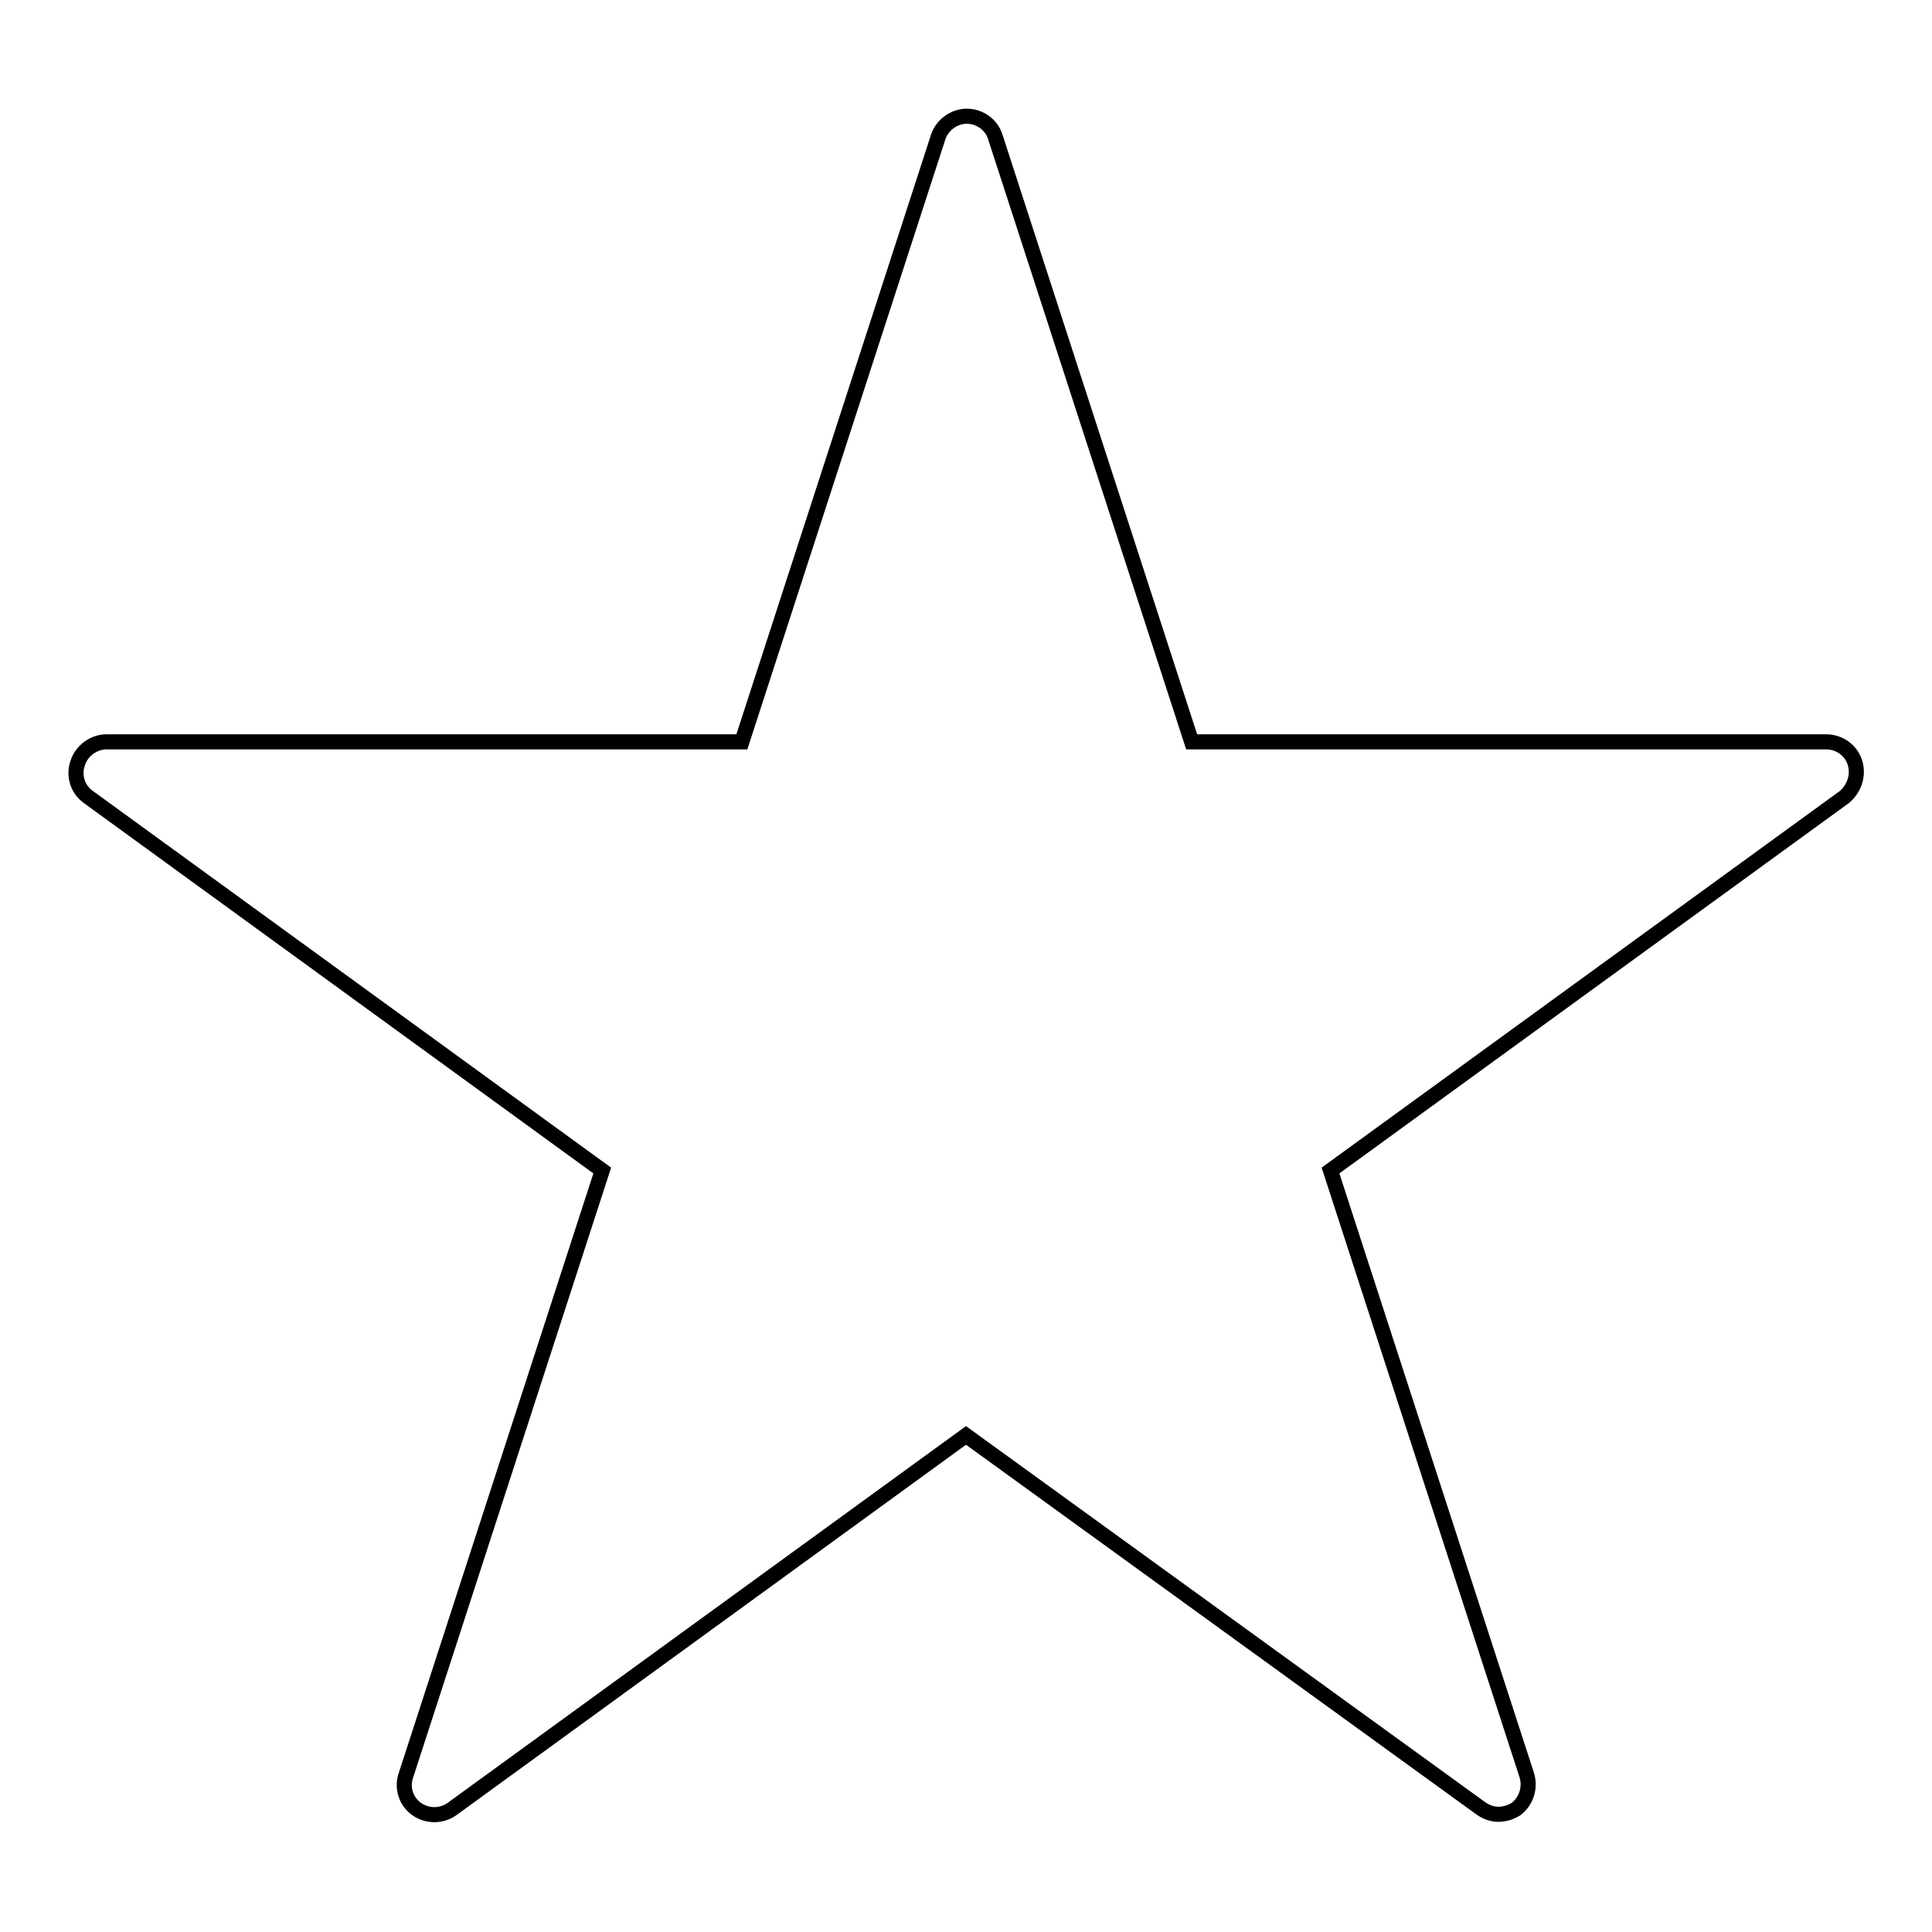
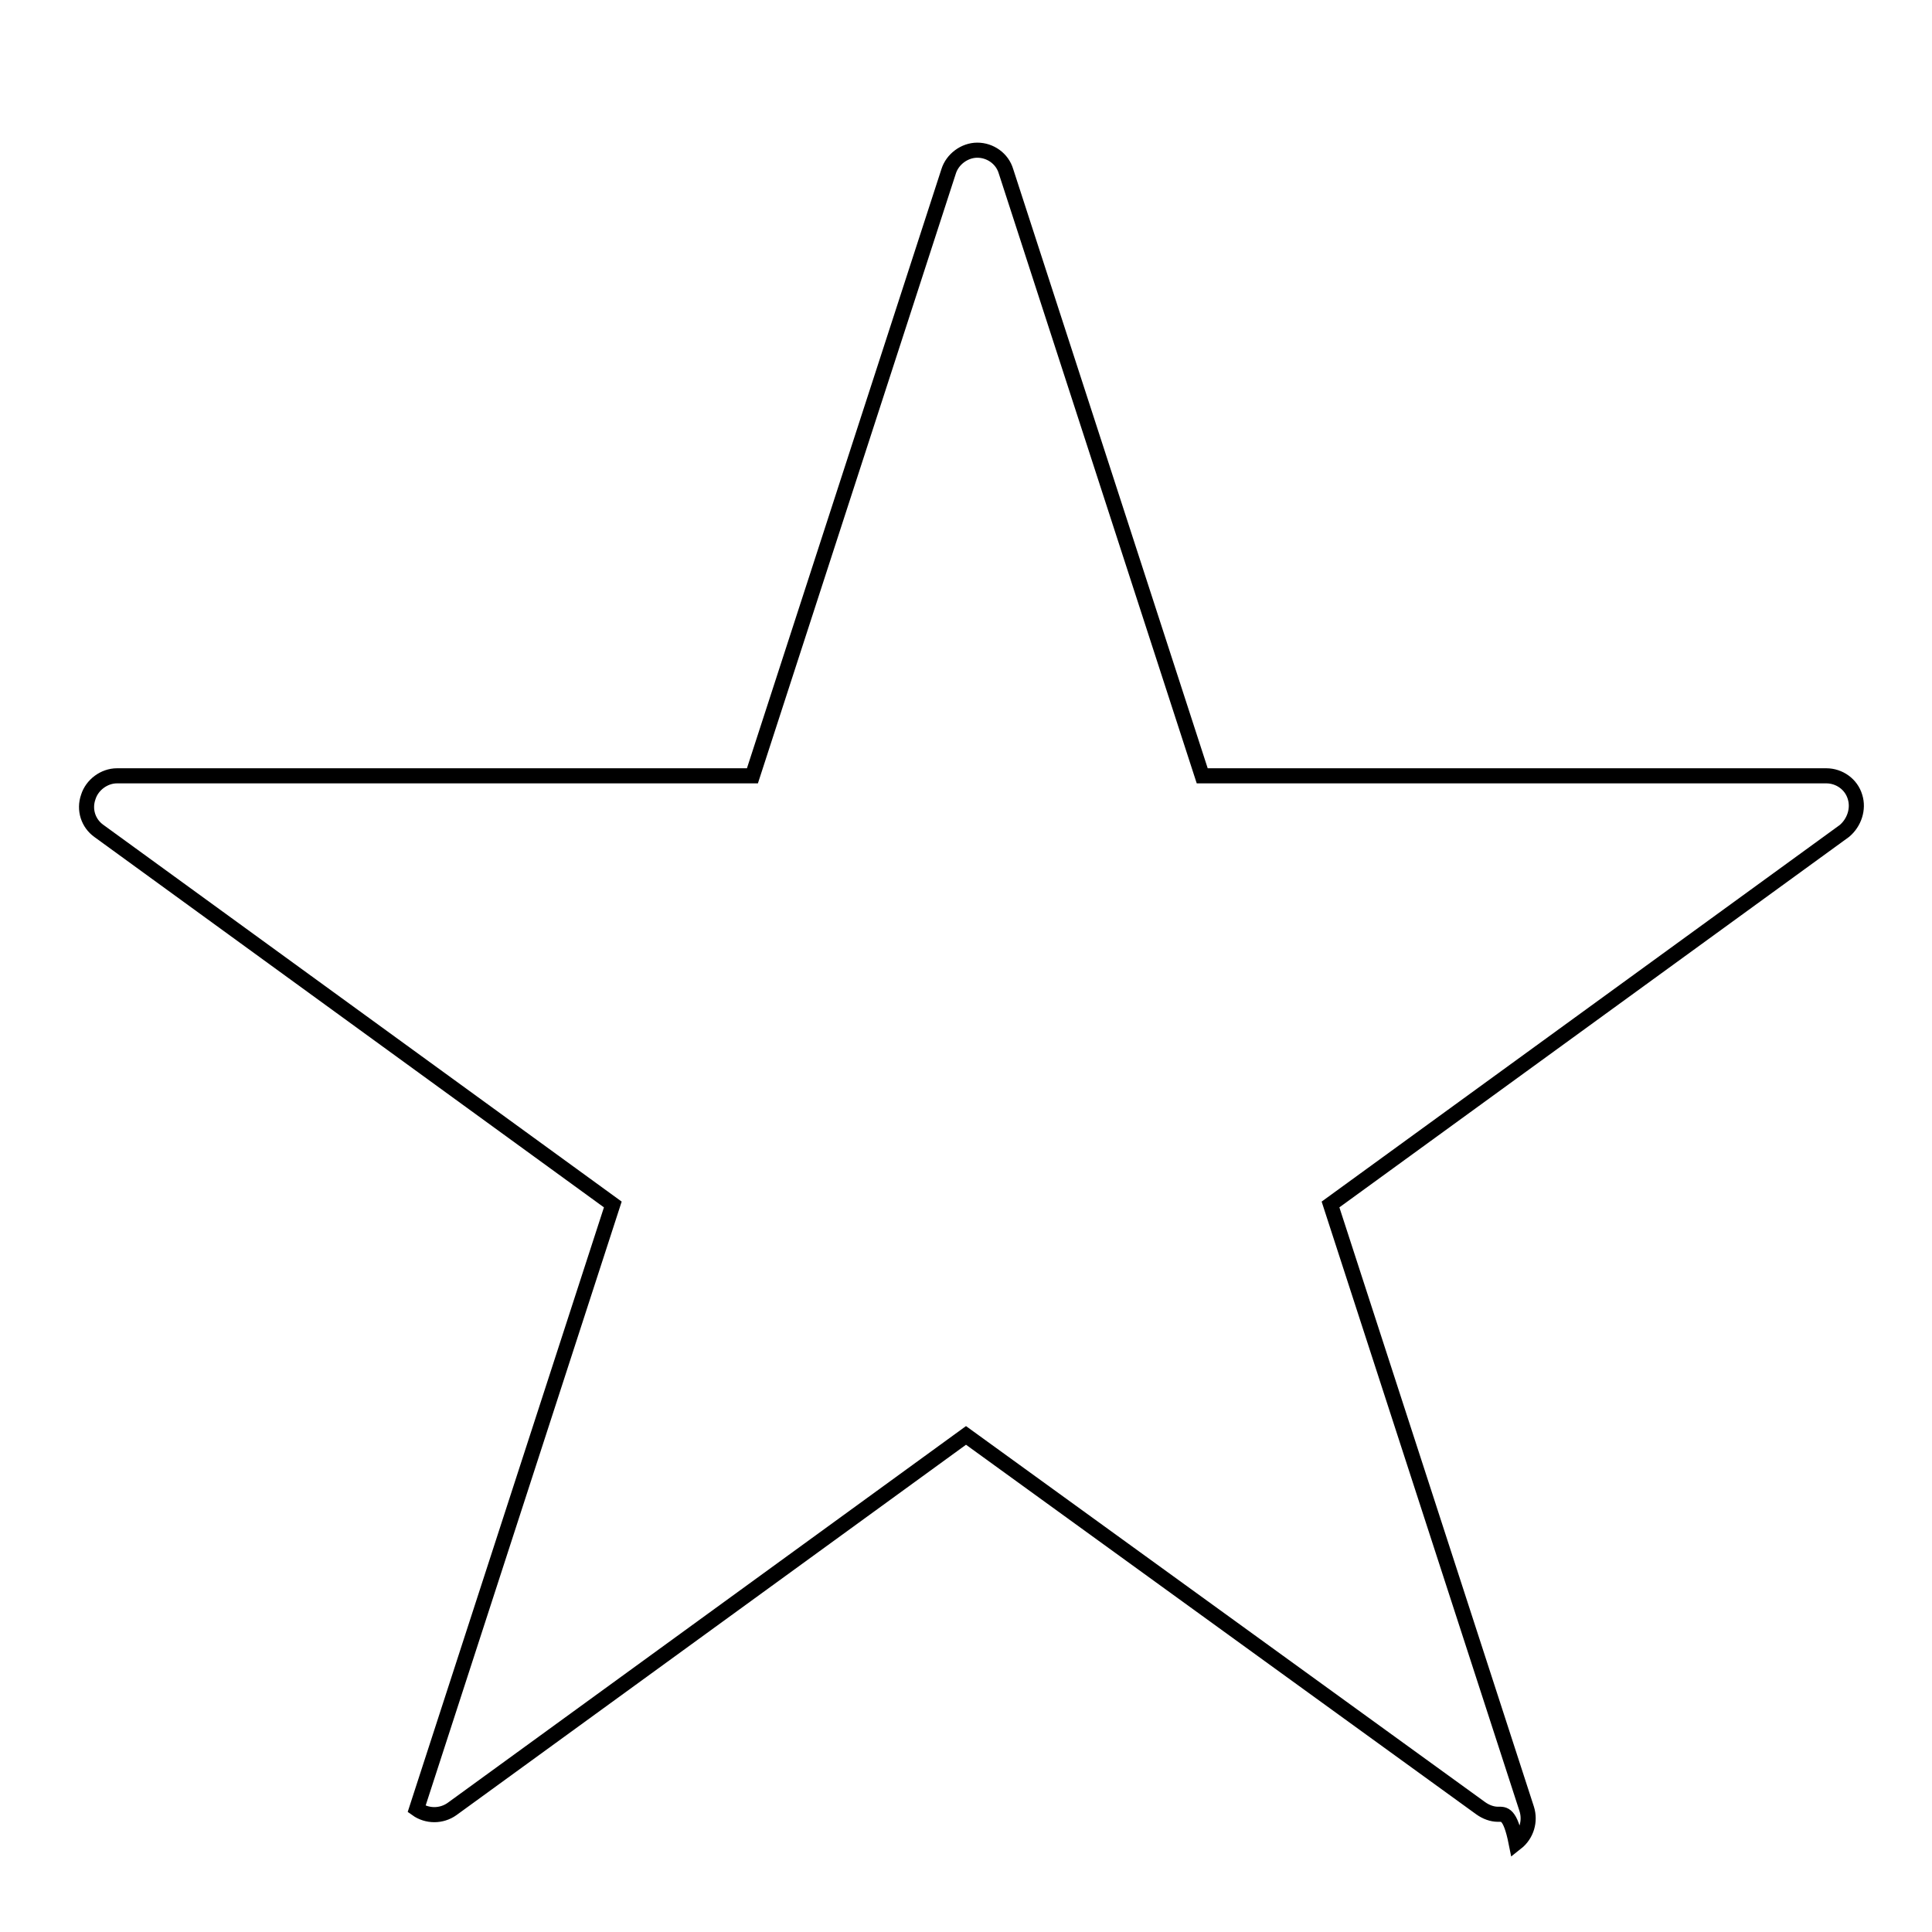
<svg xmlns="http://www.w3.org/2000/svg" version="1.1" x="0px" y="0px" viewBox="0 0 256 256" enable-background="new 0 0 256 256" xml:space="preserve">
  <g>
-     <path stroke-width="2" fill-opacity="0" stroke="#000000" d="M198.5,240.4c-0.8,0-1.6-0.3-2.3-0.8L128,190.2l-68.1,49.5c-1.4,1-3.3,1-4.7,0c-1.4-1-2-2.8-1.4-4.5 l26-80.1l-68.1-49.5c-1.4-1-2-2.8-1.4-4.5c0.5-1.6,2.1-2.8,3.8-2.8h84.2l26-80.1c0.5-1.6,2.1-2.8,3.8-2.8s3.3,1.1,3.8,2.8l26,80.1 H242c1.7,0,3.3,1.1,3.8,2.8c0.5,1.6-0.1,3.4-1.4,4.5l-68.1,49.5l26,80.1c0.5,1.6,0,3.4-1.4,4.5 C200.1,240.2,199.3,240.4,198.5,240.4z" />
+     <path stroke-width="2" fill-opacity="0" stroke="#000000" d="M198.5,240.4c-0.8,0-1.6-0.3-2.3-0.8L128,190.2l-68.1,49.5c-1.4,1-3.3,1-4.7,0l26-80.1l-68.1-49.5c-1.4-1-2-2.8-1.4-4.5c0.5-1.6,2.1-2.8,3.8-2.8h84.2l26-80.1c0.5-1.6,2.1-2.8,3.8-2.8s3.3,1.1,3.8,2.8l26,80.1 H242c1.7,0,3.3,1.1,3.8,2.8c0.5,1.6-0.1,3.4-1.4,4.5l-68.1,49.5l26,80.1c0.5,1.6,0,3.4-1.4,4.5 C200.1,240.2,199.3,240.4,198.5,240.4z" />
  </g>
</svg>